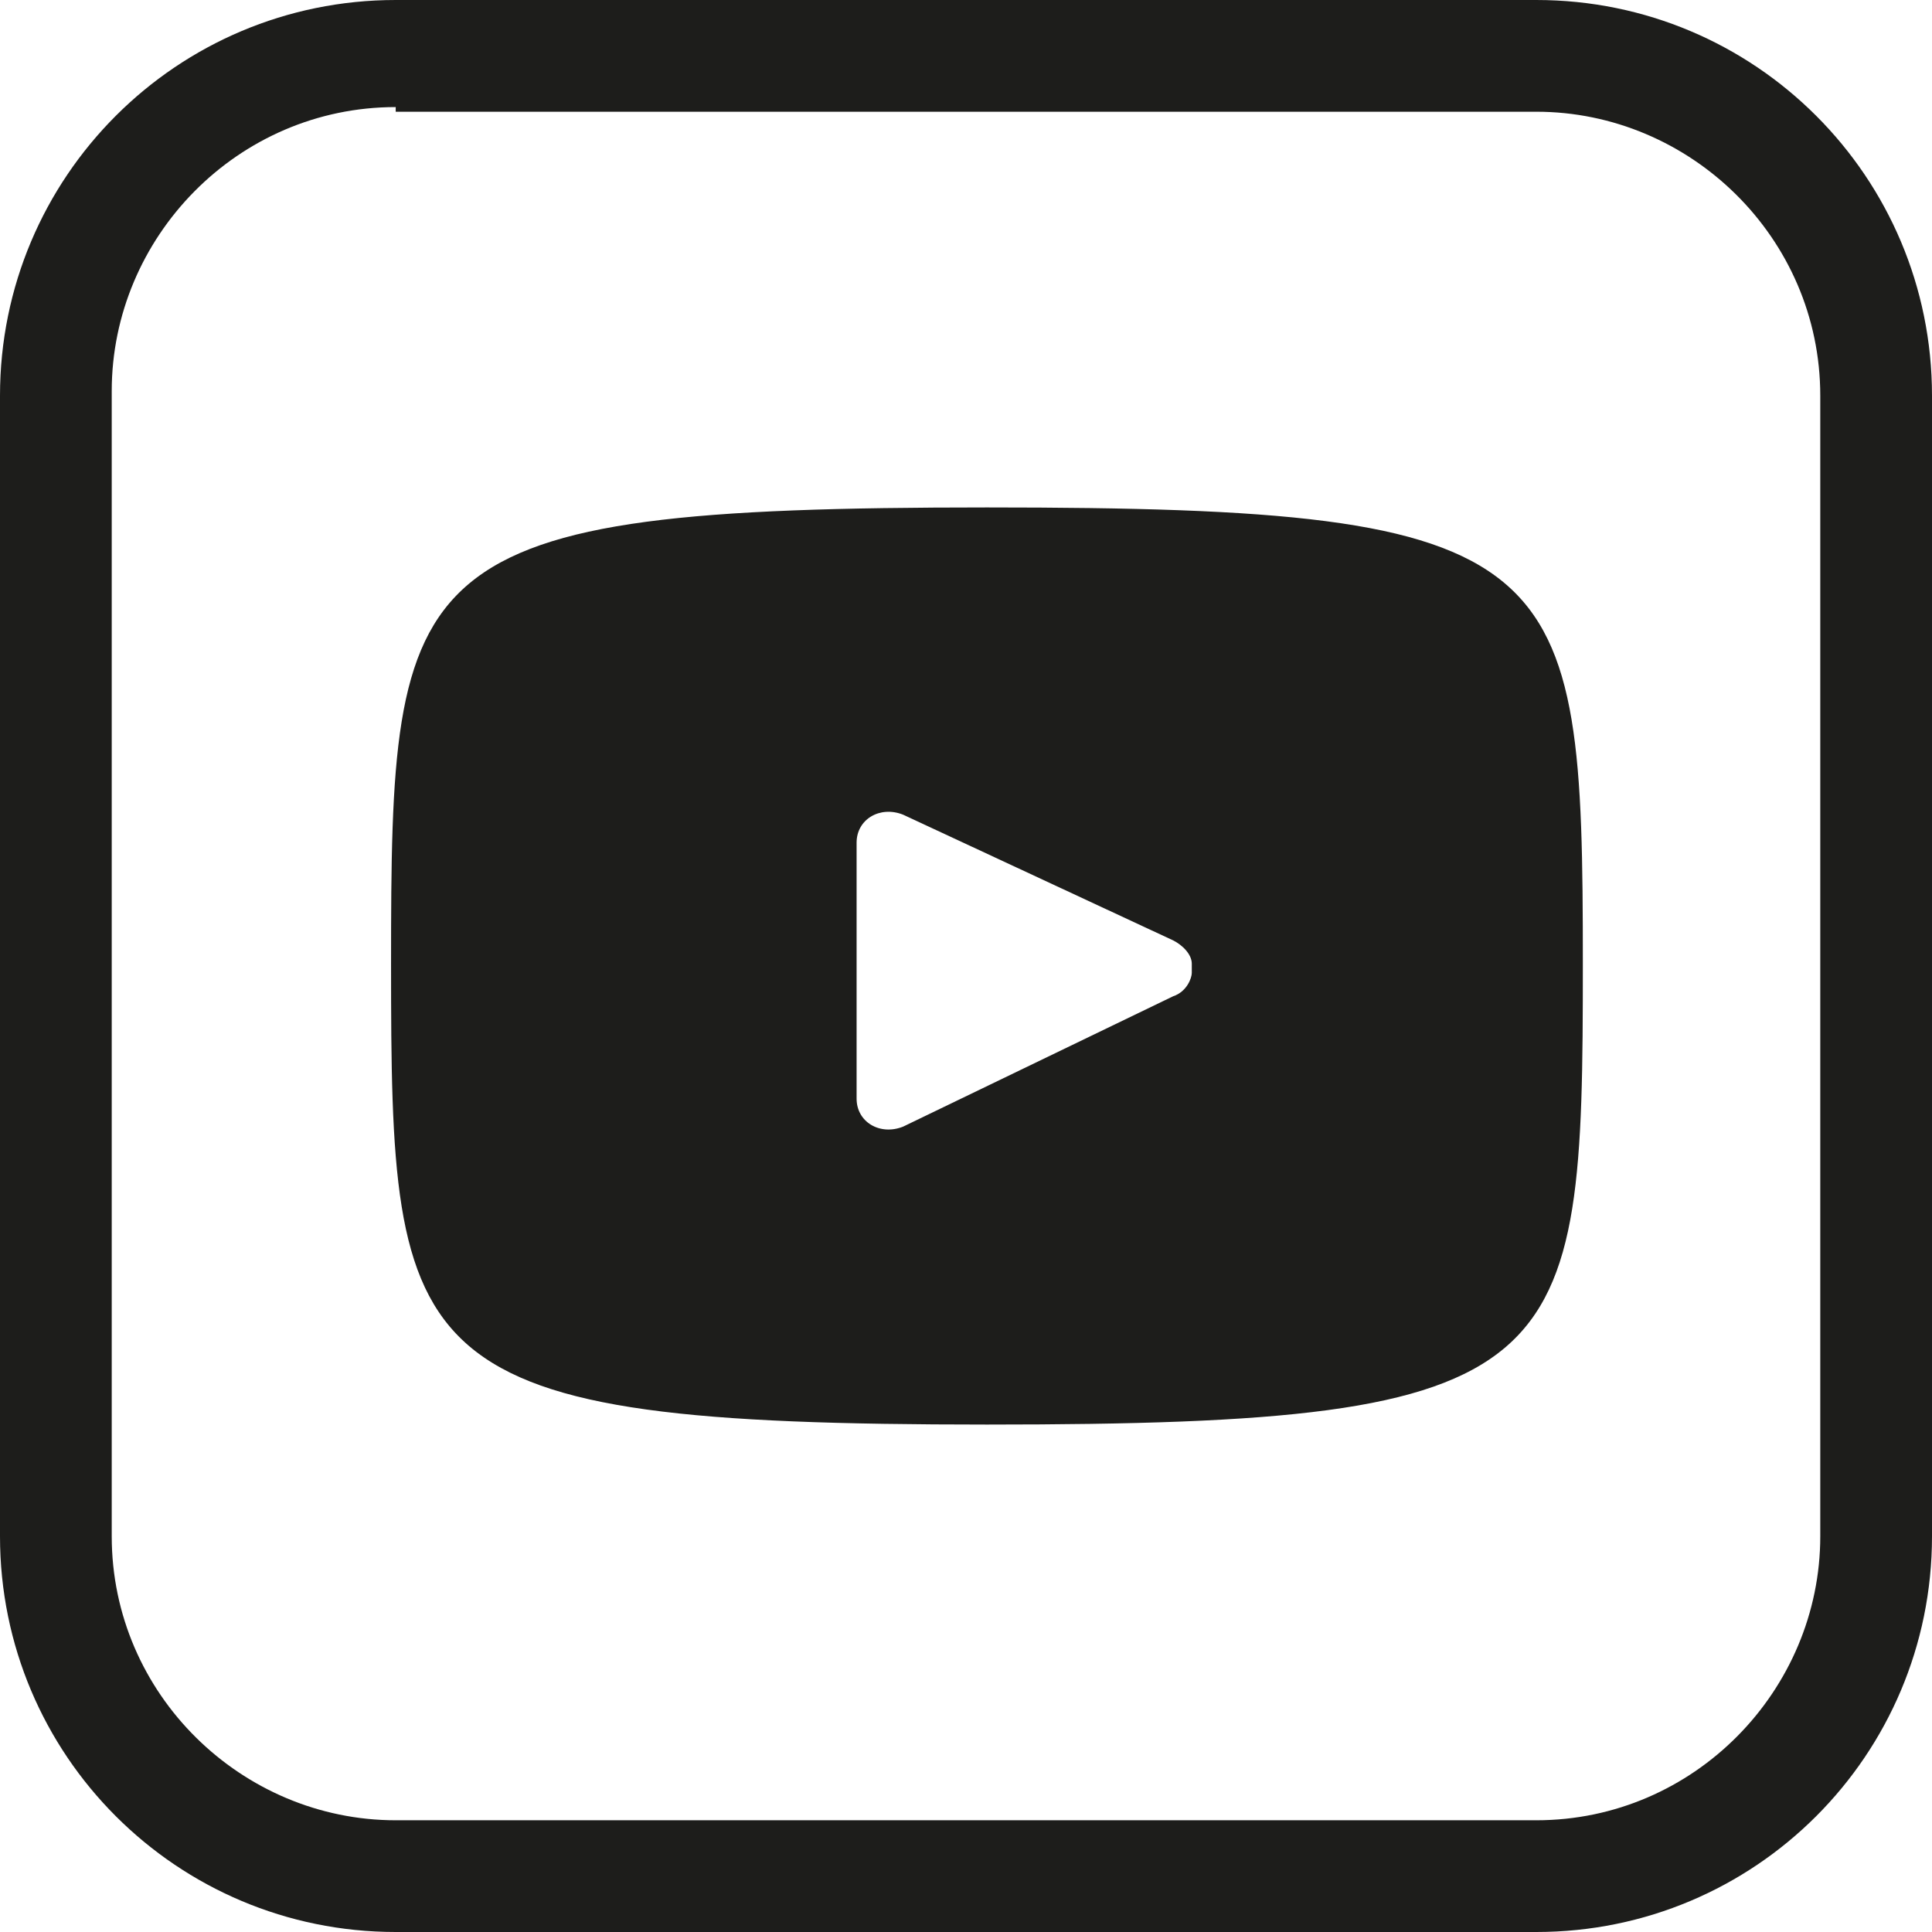
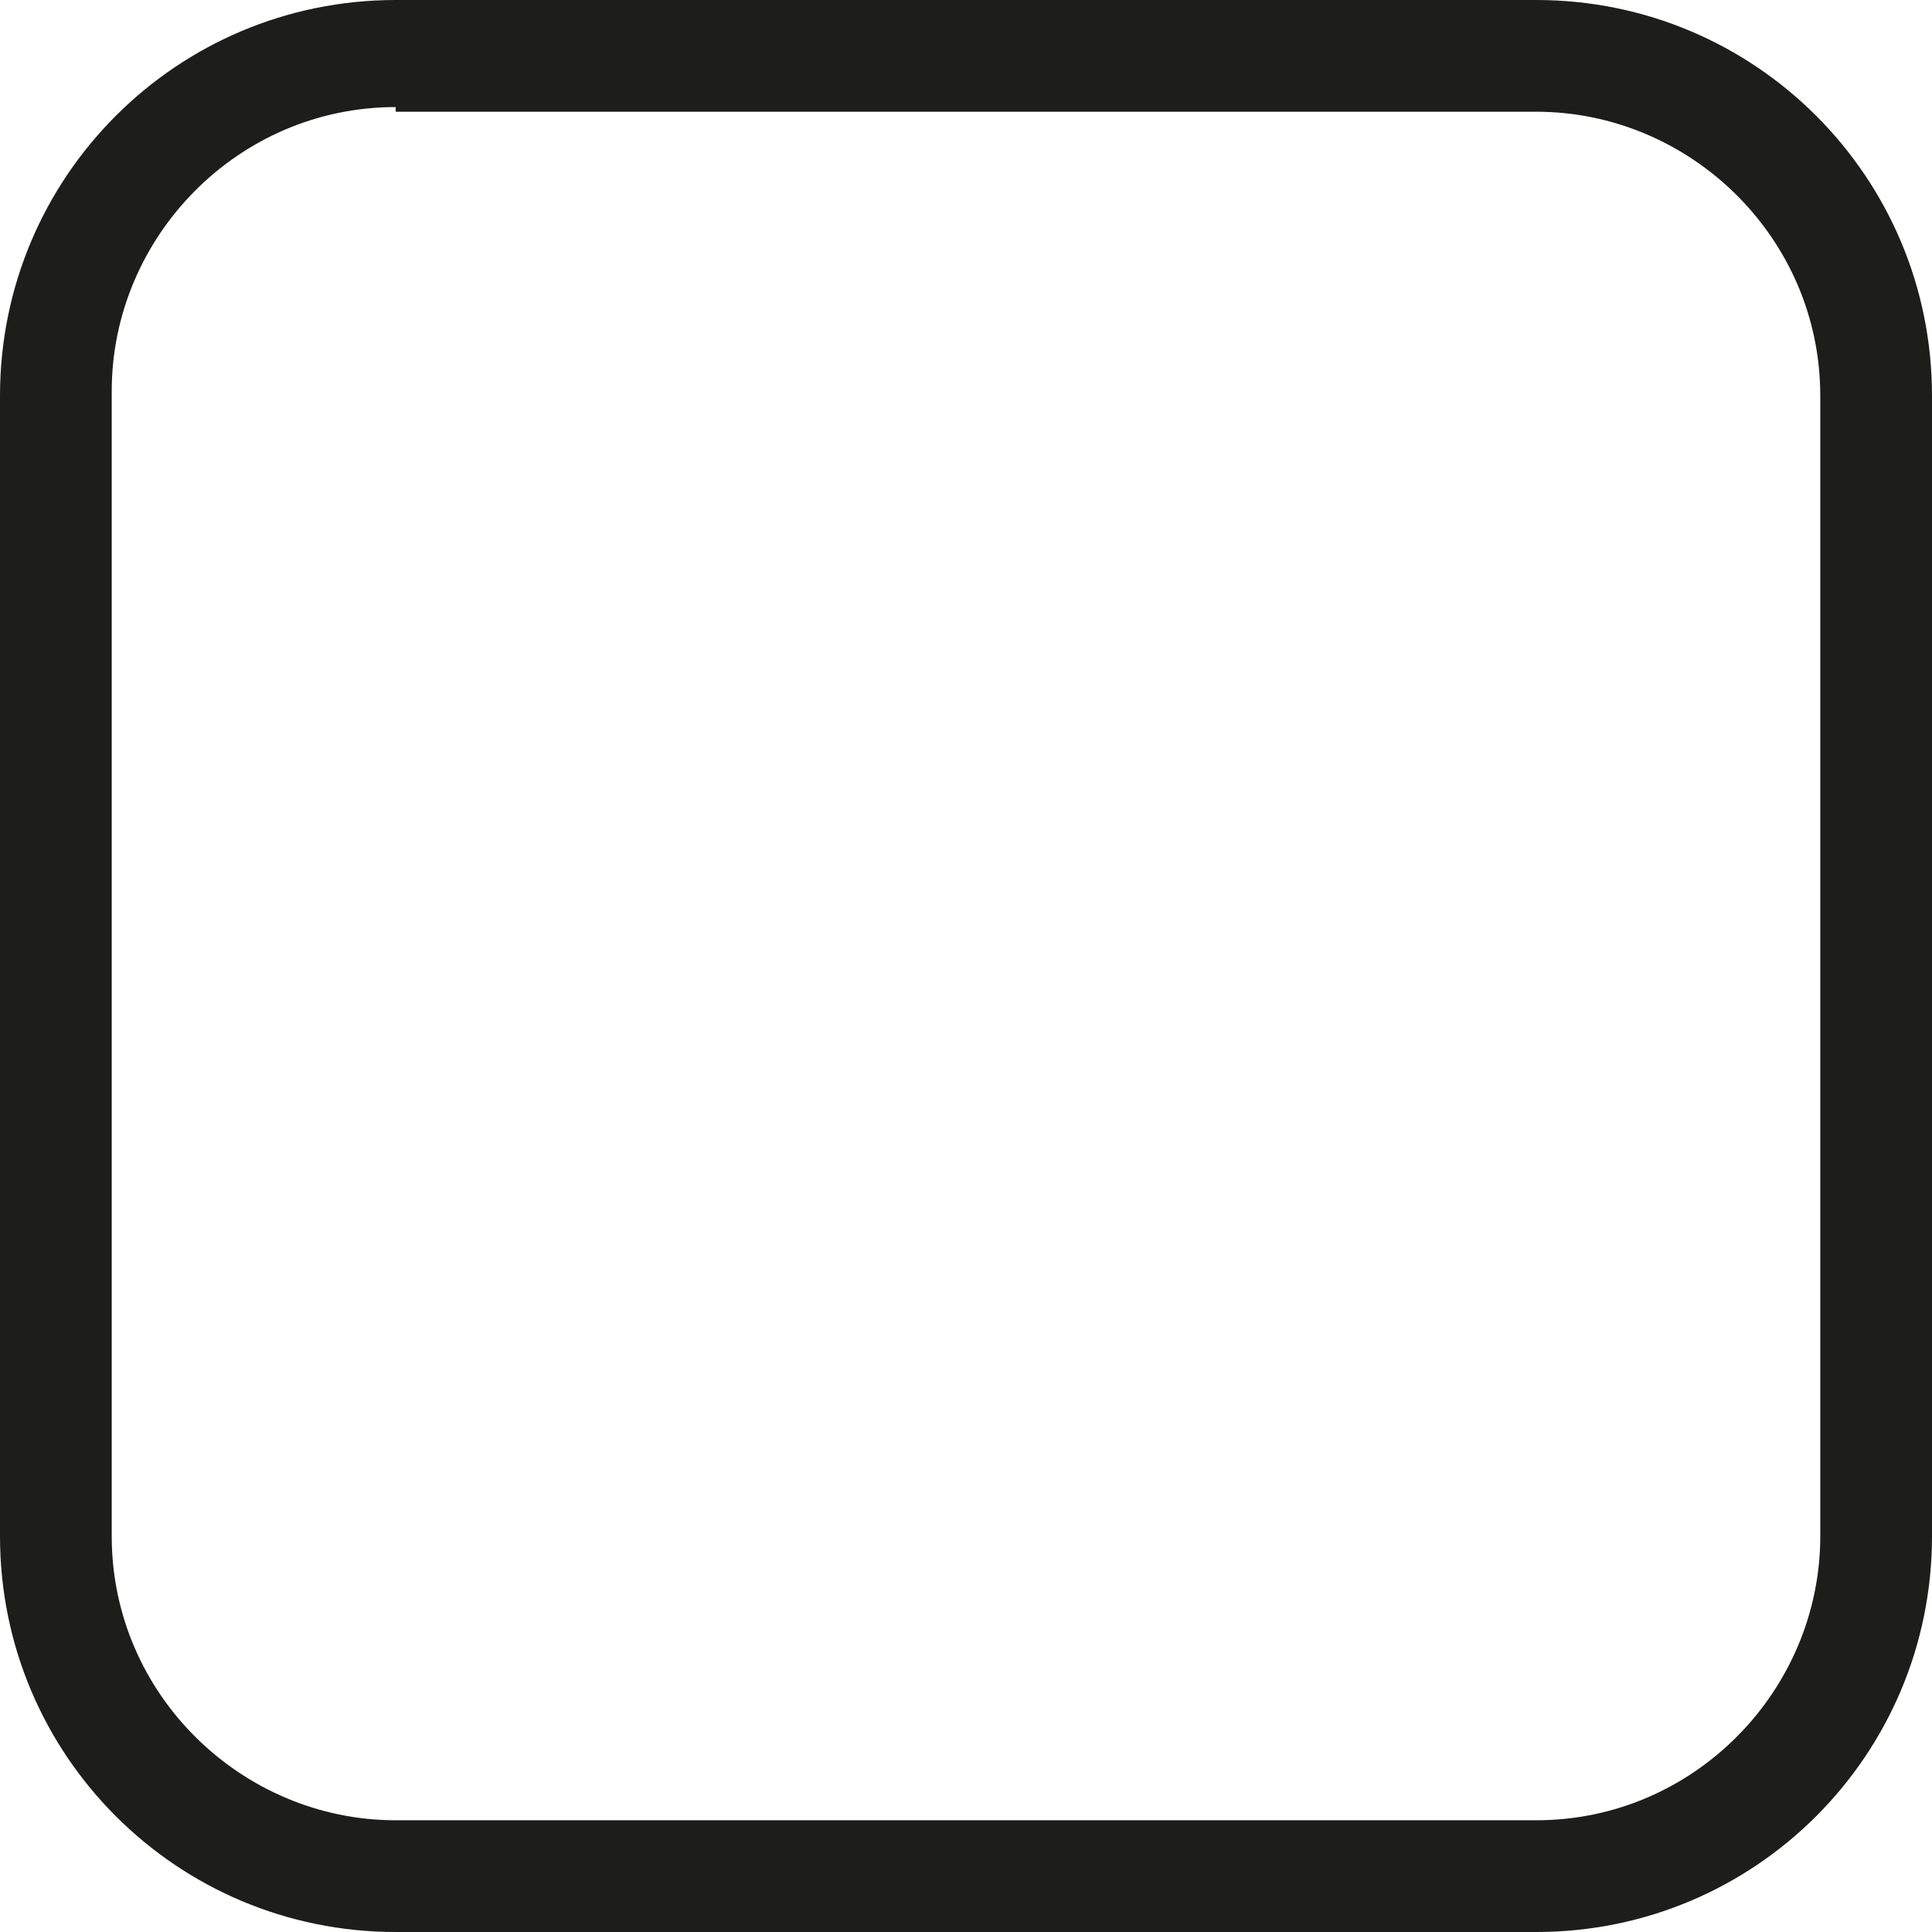
<svg xmlns="http://www.w3.org/2000/svg" version="1.1" id="Warstwa_1" x="0px" y="0px" viewBox="0 0 41.5 41.5" style="enable-background:new 0 0 41.5 41.5;" xml:space="preserve">
  <style type="text/css">
	.st0{fill:#1D1D1B;}
</style>
  <g>
    <g>
      <g>
-         <path d="M25.6,20.6c0,0.1,0,0.1,0,0.2C25.6,20.7,25.6,20.7,25.6,20.6" />
-       </g>
+         </g>
      <g>
-         <path class="st0" d="M25.2,21.4l-5.8,2.8c-0.5,0.2-1-0.1-1-0.6v-5.5c0-0.5,0.5-0.8,1-0.6l5.8,2.7c0.2,0.1,0.4,0.3,0.4,0.5     c0,0.1,0,0.1,0,0.2C25.6,21,25.5,21.3,25.2,21.4 M21.2,10.9C8.6,10.9,8.4,12,8.4,20.7s0.2,9.9,12.8,9.9S34,29.5,34,20.7     S33.7,10.9,21.2,10.9" />
-       </g>
+         </g>
      <g>
        <path class="st0" d="M33,41.5H8.5C3.8,41.5,0,37.7,0,33V8.5C0,3.8,3.8,0,8.5,0H33c4.7,0,8.5,3.8,8.5,8.5V33     C41.5,37.7,37.7,41.5,33,41.5z M8.5,2.3c-3.4,0-6.1,2.8-6.1,6.1V33c0,3.4,2.8,6.1,6.1,6.1H33c3.4,0,6.1-2.8,6.1-6.1V8.5     c0-3.4-2.8-6.1-6.1-6.1H8.5z" />
      </g>
    </g>
  </g>
</svg>